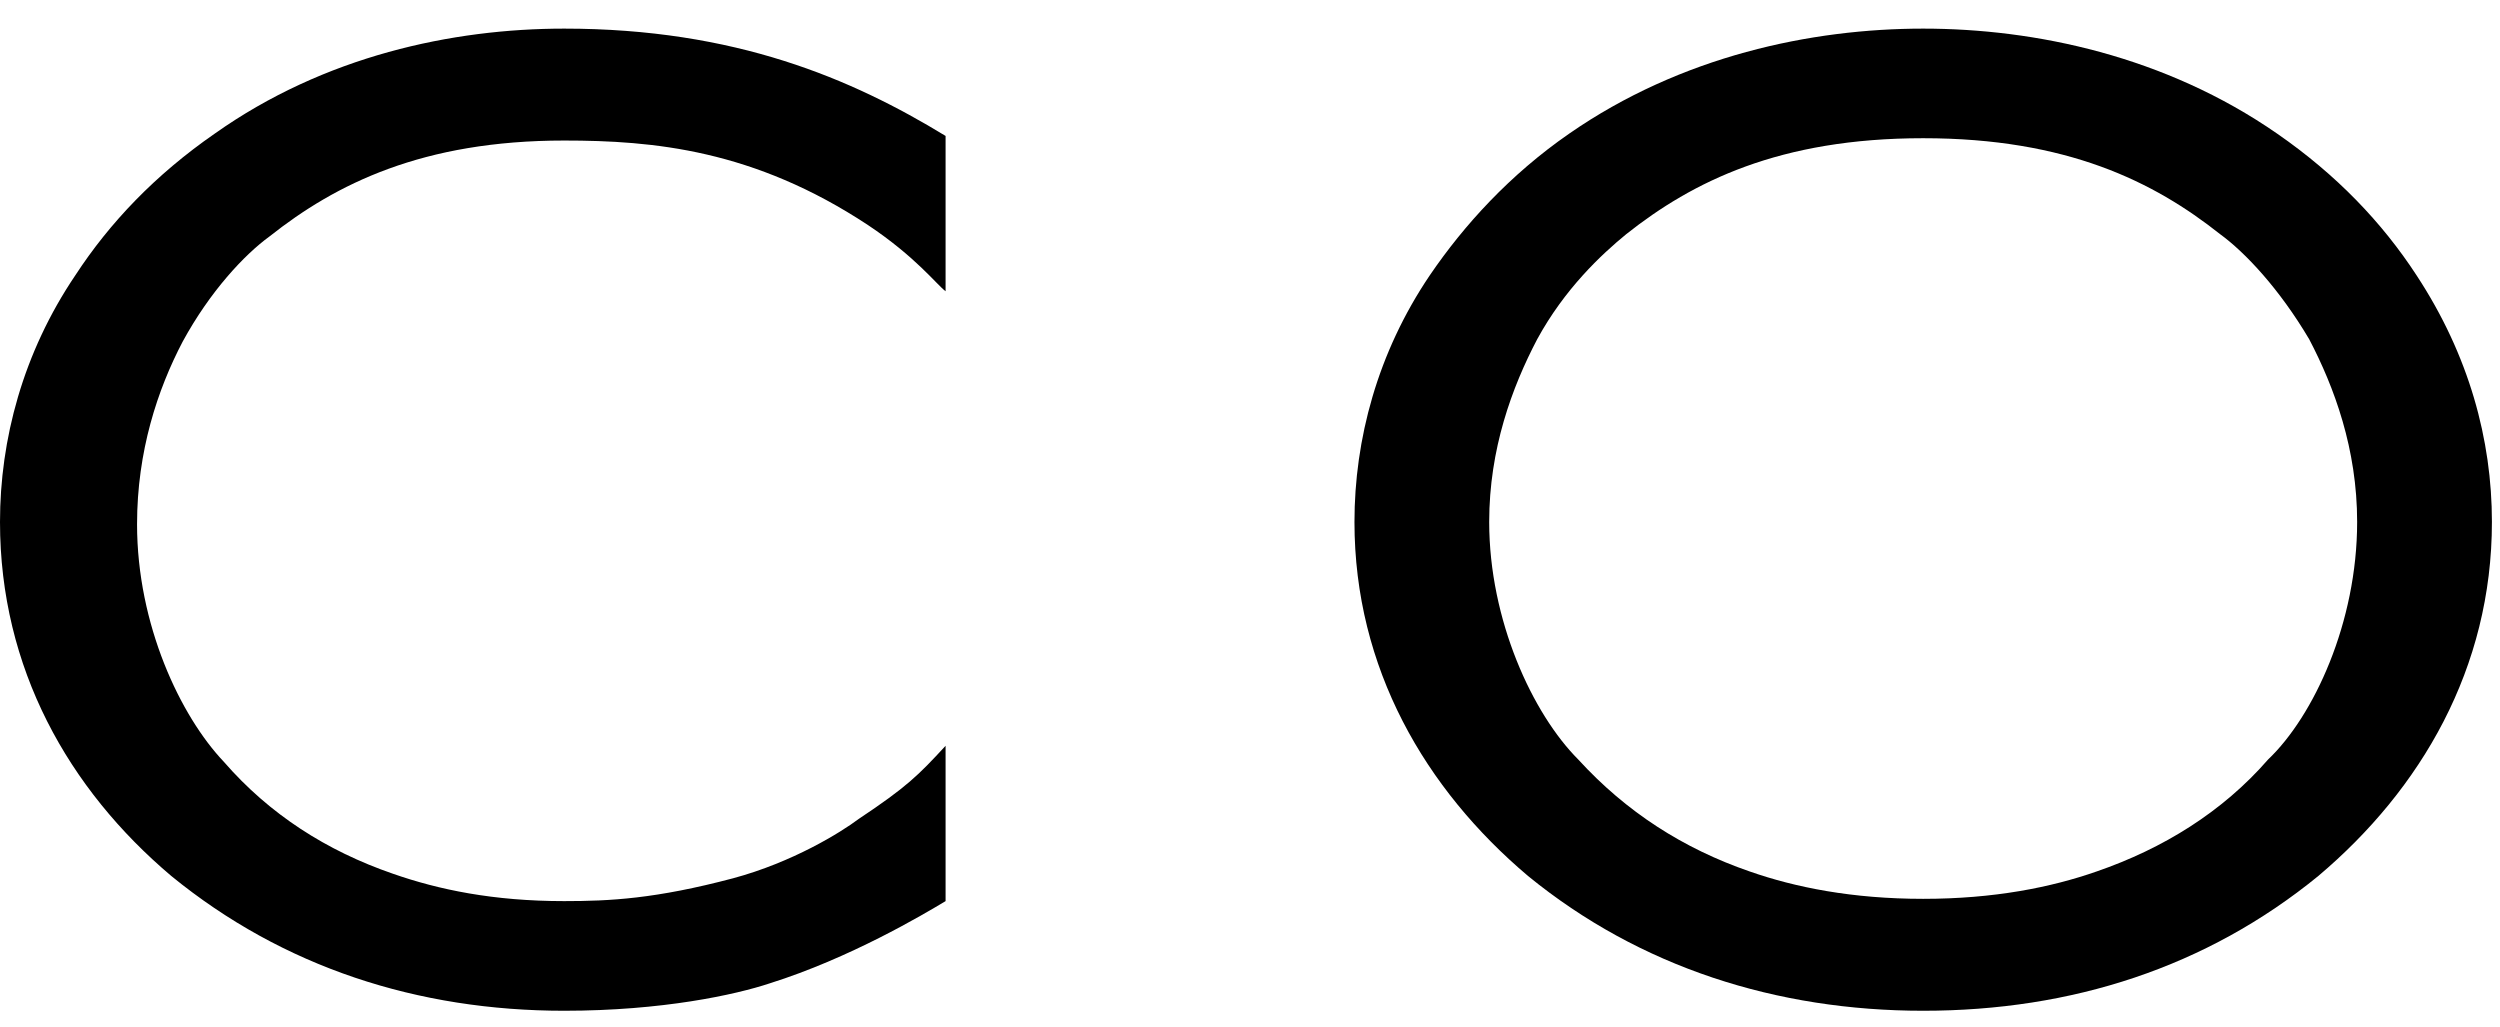
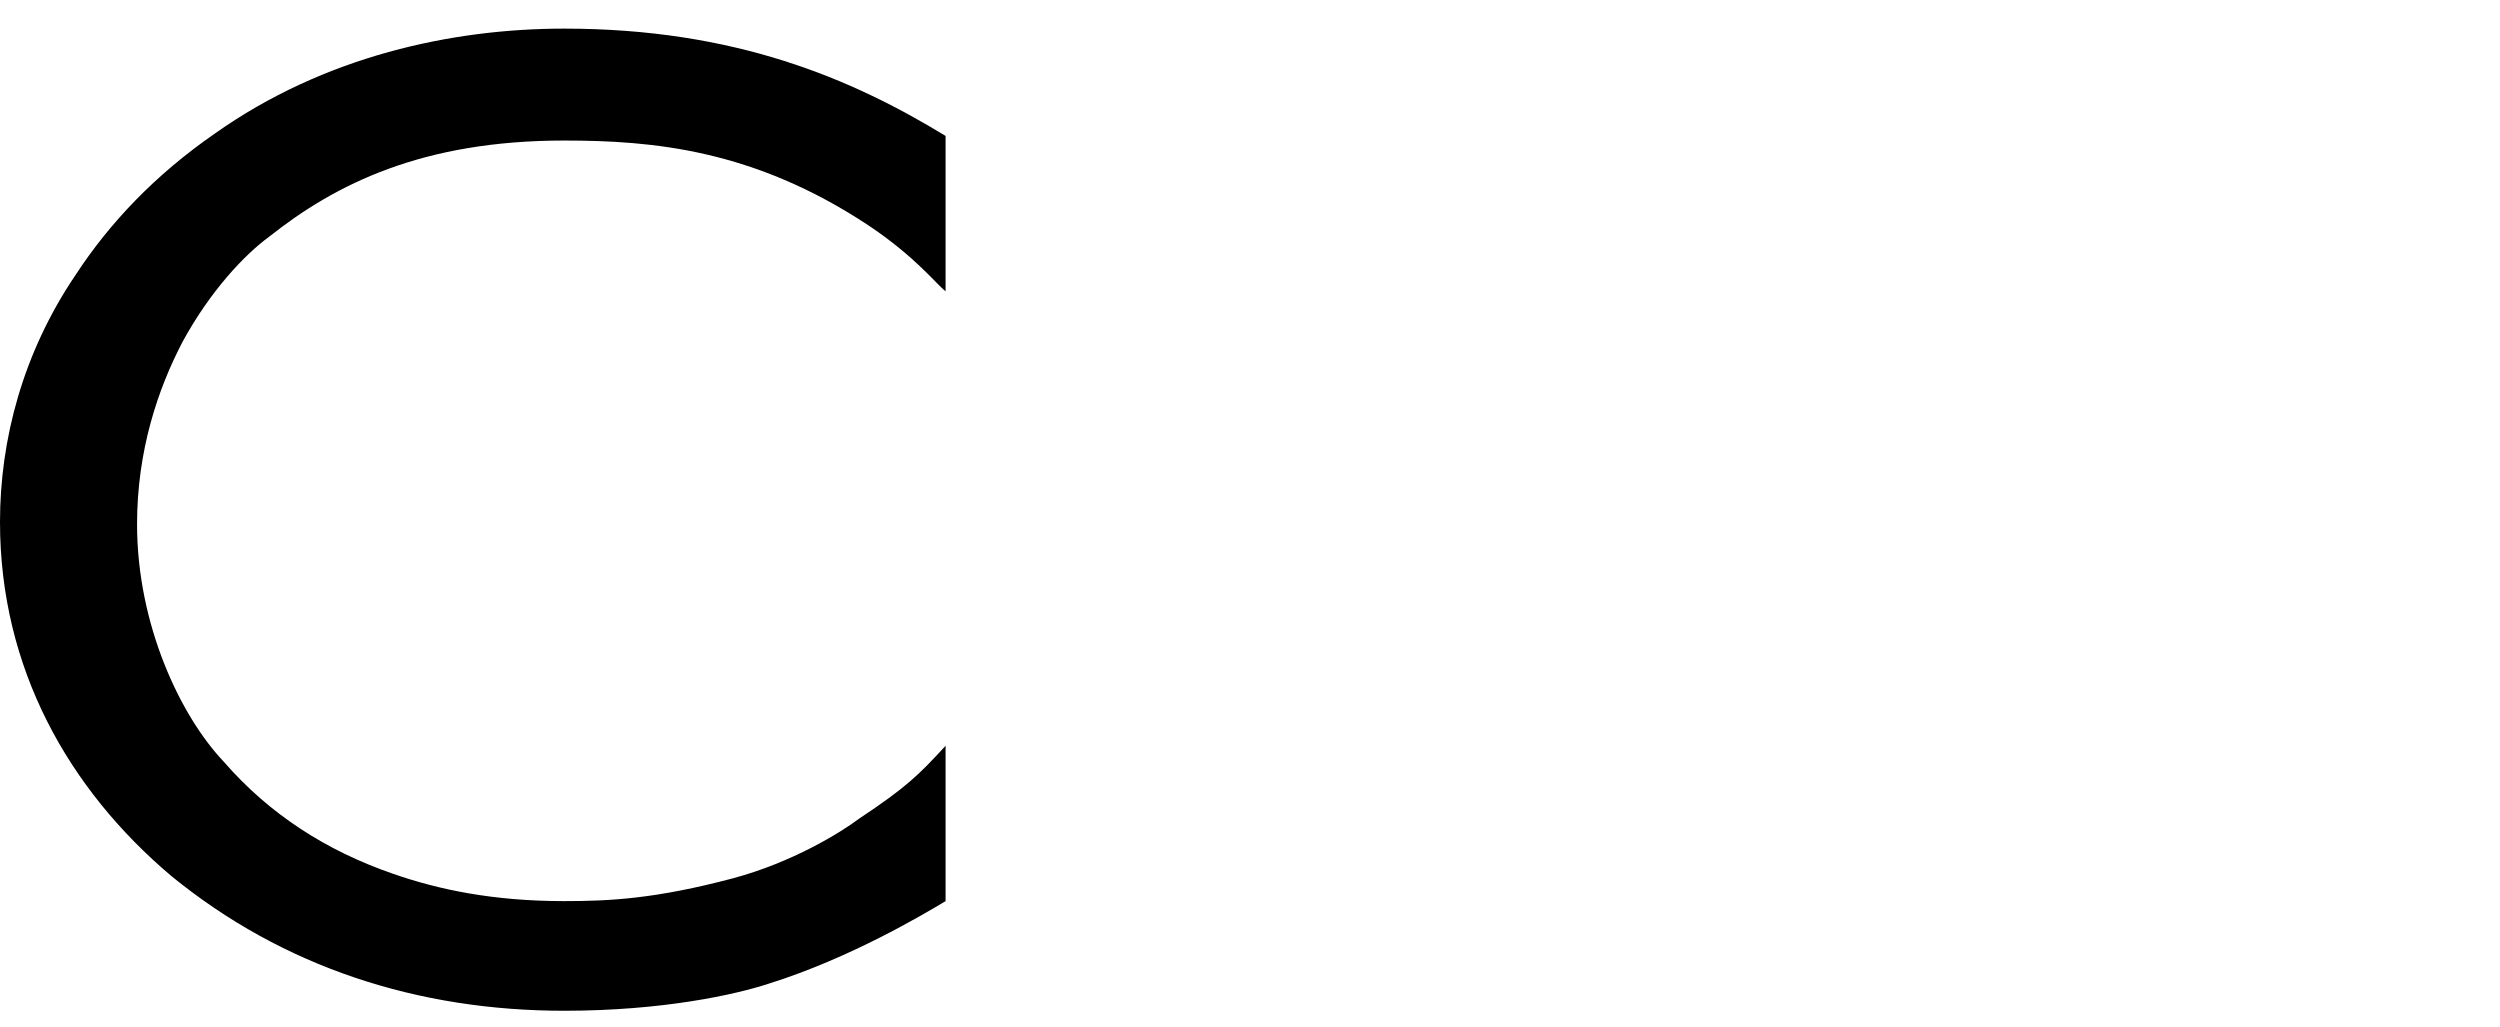
<svg xmlns="http://www.w3.org/2000/svg" fill="none" viewBox="0 0 56 23" height="23" width="56">
  <path fill="black" d="M21.181 3.045V6.524C20.977 6.371 20.516 5.757 19.442 5.041C16.884 3.352 14.633 3.148 12.637 3.148C9.465 3.148 7.521 4.12 6.037 5.296C5.474 5.706 4.707 6.524 4.093 7.65C3.53 8.724 3.07 10.106 3.07 11.743C3.07 13.994 4.042 16.041 5.014 17.064C6.037 18.241 7.316 19.059 8.8 19.571C9.823 19.929 11.051 20.185 12.637 20.185C13.661 20.185 14.684 20.134 16.423 19.673C17.753 19.315 18.828 18.65 19.237 18.343C20.312 17.627 20.567 17.371 21.181 16.706V20.185C20.67 20.492 19.033 21.464 17.242 22.027C16.474 22.282 14.837 22.641 12.637 22.641C9.363 22.641 6.344 21.669 3.837 19.622C1.535 17.678 0 14.966 0 11.692C0 9.85 0.512 7.906 1.688 6.166C2.456 4.989 3.479 3.915 4.809 2.994C7.265 1.255 10.13 0.641 12.637 0.641C16.474 0.641 19.084 1.766 21.181 3.045Z" />
-   <path fill="black" d="M50.805 17.013C49.781 18.189 48.451 19.008 46.967 19.52C45.944 19.878 44.665 20.134 43.079 20.134C41.493 20.134 40.214 19.878 39.191 19.52C37.707 19.008 36.428 18.189 35.353 17.013C34.33 15.989 33.358 13.892 33.358 11.692C33.358 10.055 33.87 8.673 34.433 7.599C35.047 6.473 35.865 5.706 36.428 5.245C37.912 4.069 39.856 3.096 43.079 3.096C46.302 3.096 48.246 4.069 49.73 5.245C50.293 5.655 51.06 6.473 51.726 7.599C52.288 8.673 52.8 10.055 52.8 11.692C52.8 13.943 51.828 16.041 50.805 17.013ZM54.13 6.166C53.363 4.989 52.34 3.915 51.009 2.994C48.502 1.255 45.586 0.641 43.079 0.641C40.572 0.641 37.656 1.255 35.149 2.994C33.819 3.915 32.795 5.041 32.028 6.166C30.851 7.906 30.34 9.85 30.34 11.692C30.34 14.966 31.926 17.678 34.228 19.622C36.735 21.669 39.805 22.641 43.079 22.641C46.405 22.641 49.423 21.669 51.93 19.622C54.233 17.678 55.819 14.966 55.819 11.692C55.819 9.85 55.307 7.957 54.13 6.166Z" />
</svg>